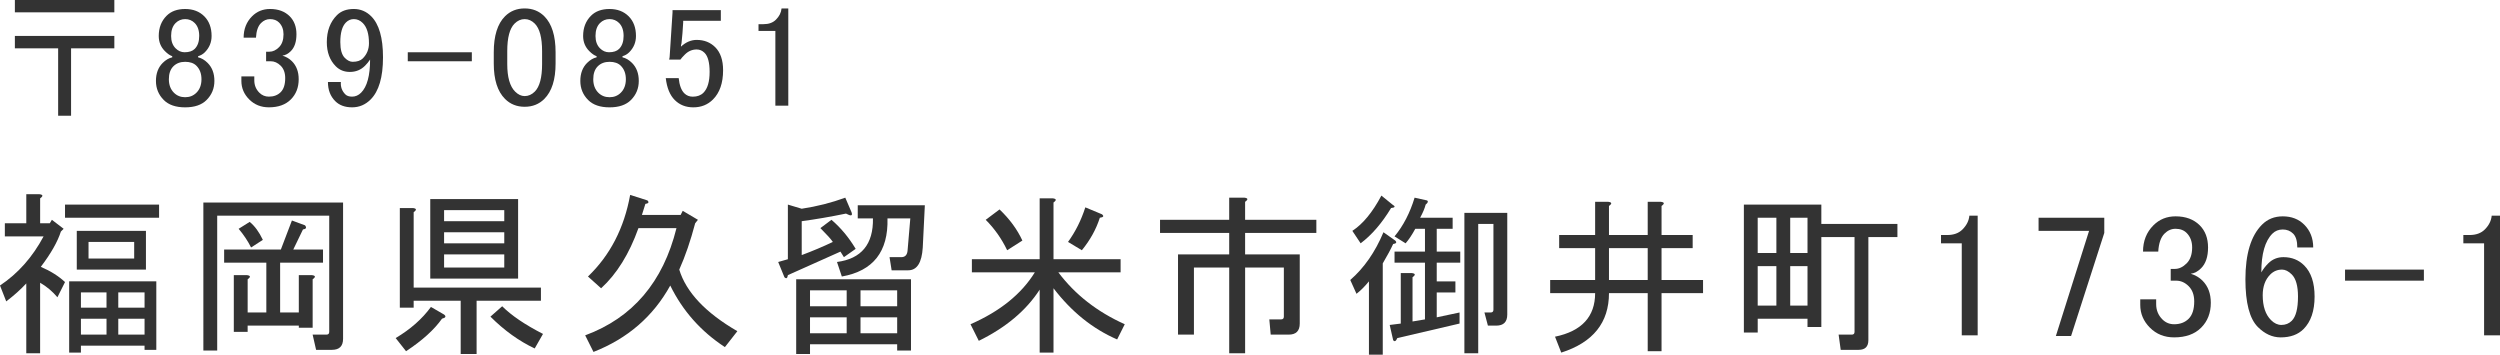
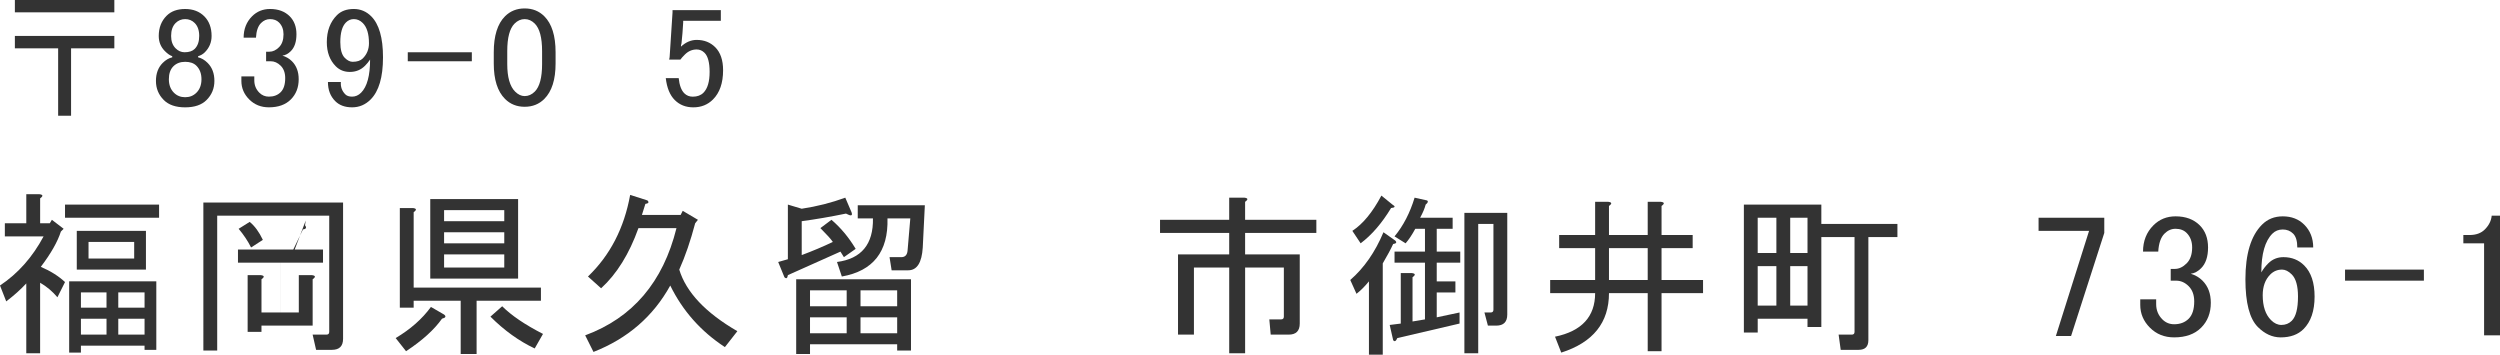
<svg xmlns="http://www.w3.org/2000/svg" version="1.1" id="レイヤー_1" x="0px" y="0px" width="225.912px" height="32.05px" viewBox="0 0 225.912 32.05" enable-background="new 0 0 225.912 32.05" xml:space="preserve">
  <g>
    <path fill="#333333" d="M1.344,0h8.988v1.117H1.344V0z M1.344,3.25h8.988v1.117h-3.91v6.094H5.254V4.367h-3.91V3.25z" />
    <path fill="#333333" d="M15.057,1.422c0.406-0.406,0.965-0.609,1.676-0.609s1.286,0.221,1.727,0.66   c0.439,0.44,0.66,1.033,0.66,1.777c0,0.576-0.203,1.066-0.609,1.473c-0.17,0.17-0.373,0.288-0.609,0.355V5.18   c0.305,0.068,0.592,0.237,0.863,0.508c0.406,0.406,0.609,0.948,0.609,1.625c0,0.678-0.237,1.253-0.711,1.727   c-0.44,0.44-1.084,0.66-1.93,0.66c-0.847,0-1.49-0.22-1.93-0.66c-0.475-0.474-0.711-1.049-0.711-1.727   c0-0.677,0.203-1.219,0.609-1.625c0.271-0.271,0.559-0.439,0.863-0.508V5.078c-0.203-0.067-0.424-0.22-0.66-0.457   c-0.373-0.372-0.559-0.829-0.559-1.371C14.346,2.506,14.582,1.896,15.057,1.422z M15.666,5.992   c-0.271,0.271-0.406,0.66-0.406,1.168s0.152,0.914,0.457,1.219c0.271,0.271,0.609,0.406,1.016,0.406s0.744-0.135,1.016-0.406   c0.305-0.305,0.457-0.711,0.457-1.219s-0.152-0.914-0.457-1.219c-0.237-0.236-0.576-0.355-1.016-0.355   C16.292,5.586,15.937,5.722,15.666,5.992z M15.869,2.082c-0.271,0.271-0.406,0.66-0.406,1.168c0,0.475,0.135,0.847,0.406,1.117   c0.236,0.237,0.508,0.355,0.813,0.355c0.406,0,0.711-0.102,0.914-0.305c0.271-0.271,0.406-0.66,0.406-1.168   s-0.136-0.896-0.406-1.168c-0.237-0.236-0.525-0.355-0.863-0.355C16.394,1.727,16.105,1.846,15.869,2.082z" />
    <path fill="#333333" d="M22.016,3.402c0-0.778,0.254-1.422,0.762-1.93c0.439-0.439,0.981-0.66,1.625-0.66   c0.744,0,1.337,0.221,1.777,0.66c0.406,0.406,0.609,0.948,0.609,1.625c0,0.678-0.17,1.186-0.508,1.523   c-0.237,0.237-0.491,0.373-0.762,0.406c0.338,0.102,0.626,0.271,0.863,0.508c0.406,0.406,0.609,0.948,0.609,1.625   c0,0.745-0.237,1.354-0.711,1.828c-0.475,0.475-1.135,0.711-1.98,0.711c-0.711,0-1.304-0.236-1.777-0.711   c-0.475-0.474-0.711-1.032-0.711-1.676V6.906h1.168v0.355c0,0.44,0.152,0.813,0.457,1.117c0.236,0.237,0.524,0.355,0.863,0.355   c0.439,0,0.795-0.135,1.066-0.406c0.271-0.271,0.406-0.693,0.406-1.27c0-0.474-0.136-0.846-0.406-1.117   c-0.271-0.271-0.576-0.406-0.914-0.406h-0.406V4.672h0.305c0.305,0,0.592-0.135,0.863-0.406c0.271-0.271,0.406-0.66,0.406-1.168   c0-0.439-0.136-0.795-0.406-1.066c-0.203-0.203-0.475-0.305-0.813-0.305c-0.305,0-0.576,0.119-0.813,0.355   c-0.271,0.271-0.424,0.711-0.457,1.32H22.016z" />
    <path fill="#333333" d="M30.447,1.371c0.372-0.372,0.88-0.559,1.523-0.559c0.609,0,1.134,0.221,1.574,0.66   c0.711,0.711,1.066,1.947,1.066,3.707c0,1.795-0.373,3.064-1.117,3.809c-0.475,0.475-1.033,0.711-1.676,0.711   c-0.644,0-1.151-0.186-1.523-0.559c-0.44-0.439-0.66-1.016-0.66-1.727h1.168c-0.034,0.44,0.102,0.813,0.406,1.117   c0.135,0.136,0.338,0.203,0.609,0.203c0.305,0,0.575-0.118,0.813-0.355c0.541-0.541,0.813-1.54,0.813-2.996   c-0.136,0.203-0.288,0.39-0.457,0.559C32.613,6.314,32.156,6.5,31.615,6.5c-0.508,0-0.932-0.169-1.27-0.508   c-0.542-0.541-0.813-1.27-0.813-2.184C29.533,2.793,29.838,1.98,30.447,1.371z M31.26,2.031c-0.339,0.339-0.508,0.932-0.508,1.777   c0,0.678,0.135,1.151,0.406,1.422c0.236,0.237,0.474,0.355,0.711,0.355c0.406,0,0.711-0.102,0.914-0.305   c0.372-0.372,0.559-0.829,0.559-1.371c0-0.846-0.187-1.455-0.559-1.828c-0.237-0.236-0.508-0.355-0.813-0.355   C31.699,1.727,31.463,1.828,31.26,2.031z" />
    <path fill="#333333" d="M36.848,4.723h5.789v0.813h-5.789V4.723z" />
    <path fill="#333333" d="M44.619,4.723c0-1.489,0.338-2.572,1.016-3.25c0.474-0.474,1.066-0.711,1.777-0.711   s1.303,0.237,1.777,0.711c0.677,0.678,1.016,1.761,1.016,3.25v1.016c0,1.456-0.339,2.522-1.016,3.199   c-0.475,0.475-1.066,0.711-1.777,0.711s-1.304-0.236-1.777-0.711c-0.678-0.677-1.016-1.743-1.016-3.199V4.723z M46.498,2.133   c-0.44,0.44-0.66,1.27-0.66,2.488v1.168c0,1.186,0.236,2.015,0.711,2.488c0.271,0.271,0.559,0.406,0.863,0.406   c0.338,0,0.643-0.135,0.914-0.406c0.439-0.439,0.66-1.27,0.66-2.488V4.621c0-1.219-0.221-2.048-0.66-2.488   c-0.271-0.271-0.576-0.406-0.914-0.406C47.073,1.727,46.769,1.862,46.498,2.133z" />
-     <path fill="#333333" d="M53.406,1.422c0.406-0.406,0.965-0.609,1.676-0.609s1.286,0.221,1.727,0.66   c0.439,0.44,0.66,1.033,0.66,1.777c0,0.576-0.203,1.066-0.609,1.473c-0.17,0.17-0.373,0.288-0.609,0.355V5.18   c0.305,0.068,0.592,0.237,0.863,0.508c0.406,0.406,0.609,0.948,0.609,1.625c0,0.678-0.237,1.253-0.711,1.727   c-0.44,0.44-1.084,0.66-1.93,0.66c-0.847,0-1.49-0.22-1.93-0.66c-0.475-0.474-0.711-1.049-0.711-1.727   c0-0.677,0.203-1.219,0.609-1.625c0.271-0.271,0.559-0.439,0.863-0.508V5.078c-0.203-0.067-0.424-0.22-0.66-0.457   c-0.373-0.372-0.559-0.829-0.559-1.371C52.695,2.506,52.932,1.896,53.406,1.422z M54.016,5.992   c-0.271,0.271-0.406,0.66-0.406,1.168s0.152,0.914,0.457,1.219c0.271,0.271,0.609,0.406,1.016,0.406s0.744-0.135,1.016-0.406   c0.305-0.305,0.457-0.711,0.457-1.219s-0.152-0.914-0.457-1.219c-0.237-0.236-0.576-0.355-1.016-0.355   C54.642,5.586,54.286,5.722,54.016,5.992z M54.219,2.082c-0.271,0.271-0.406,0.66-0.406,1.168c0,0.475,0.135,0.847,0.406,1.117   c0.236,0.237,0.508,0.355,0.813,0.355c0.406,0,0.711-0.102,0.914-0.305c0.271-0.271,0.406-0.66,0.406-1.168   s-0.136-0.896-0.406-1.168c-0.237-0.236-0.525-0.355-0.863-0.355C54.743,1.727,54.455,1.846,54.219,2.082z" />
    <path fill="#333333" d="M60.771,0.914h4.367v0.965h-3.402v0.152c-0.034,0.644-0.085,1.27-0.152,1.879   c-0.034,0.102-0.051,0.203-0.051,0.305c0.439-0.406,0.914-0.609,1.422-0.609c0.677,0,1.235,0.221,1.676,0.66   c0.474,0.475,0.711,1.168,0.711,2.082c0,1.151-0.305,2.031-0.914,2.641c-0.475,0.475-1.066,0.711-1.777,0.711   c-0.678,0-1.236-0.22-1.676-0.66c-0.44-0.439-0.711-1.1-0.813-1.98h1.168c0.067,0.644,0.236,1.101,0.508,1.371   c0.203,0.203,0.457,0.305,0.762,0.305c0.406,0,0.728-0.118,0.965-0.355c0.372-0.372,0.559-0.998,0.559-1.879   c0-0.846-0.152-1.422-0.457-1.727c-0.203-0.203-0.44-0.305-0.711-0.305c-0.406,0-0.762,0.152-1.066,0.457   c-0.203,0.203-0.339,0.355-0.406,0.457h-1.016c0.033-0.135,0.051-0.254,0.051-0.355l0.254-3.91V0.914z" />
-     <path fill="#333333" d="M70.625,0.762h0.609v8.785h-1.168V2.793h-1.523V2.184H69c0.474,0,0.846-0.135,1.117-0.406   C70.422,1.473,70.591,1.135,70.625,0.762z" />
    <path fill="#333333" d="M0.438,21.362v-1.188h1.938V17.55h1.188c0.332,0.042,0.354,0.167,0.063,0.375v2.25H4.5l0.188-0.313   l1.063,0.813l-0.25,0.25c-0.293,0.917-0.896,1.979-1.813,3.188c0.875,0.375,1.604,0.834,2.188,1.375l-0.688,1.375   c-0.459-0.541-0.98-0.979-1.563-1.313v6.375h-1.25v-6.313c-0.5,0.542-1.105,1.084-1.813,1.625L0,25.8   c1.625-1.083,2.938-2.563,3.938-4.438H0.438z M14.375,19.675h-8.5v-1.188h8.5V19.675z M14.125,25.425v6.188h-1.063v-0.375h-5.75   v0.625H6.25v-6.438H14.125z M13.188,20.862v3.5h-6.25v-3.5H13.188z M9.625,27.8v-1.375H7.313V27.8H9.625z M9.625,28.8H7.313v1.438   h2.313V28.8z M12.125,23.362v-1.5H8v1.5H12.125z M13.063,27.8v-1.375h-2.375V27.8H13.063z M13.063,30.237V28.8h-2.375v1.438H13.063   z" />
-     <path fill="#333333" d="M18.377,18.3h12.625v12.313c0,0.666-0.334,1-1,1h-1.438l-0.313-1.375h1.25c0.166,0,0.25-0.083,0.25-0.25   v-10.5H19.627v12.188h-1.25V18.3z M27.564,20.362c0.166,0.209,0.104,0.334-0.188,0.375l-0.875,1.813h2.688v1.188h-3.875v4.5h1.688   v-3.375h1.188c0.333,0.042,0.354,0.167,0.063,0.375v4.375h-1.25v-0.188h-4.625v0.563h-1.25v-5.125h1.188   c0.333,0.042,0.354,0.167,0.063,0.375v3h1.688v-4.5h-3.813V22.55h5.125l1-2.625L27.564,20.362z M22.564,20.05   c0.458,0.375,0.854,0.917,1.188,1.625l-1.063,0.688c-0.292-0.583-0.667-1.146-1.125-1.688L22.564,20.05z" />
+     <path fill="#333333" d="M18.377,18.3h12.625v12.313c0,0.666-0.334,1-1,1h-1.438l-0.313-1.375h1.25c0.166,0,0.25-0.083,0.25-0.25   v-10.5H19.627v12.188h-1.25V18.3z M27.564,20.362c0.166,0.209,0.104,0.334-0.188,0.375l-0.875,1.813h2.688v1.188h-3.875v4.5h1.688   v-3.375h1.188c0.333,0.042,0.354,0.167,0.063,0.375v4.375v-0.188h-4.625v0.563h-1.25v-5.125h1.188   c0.333,0.042,0.354,0.167,0.063,0.375v3h1.688v-4.5h-3.813V22.55h5.125l1-2.625L27.564,20.362z M22.564,20.05   c0.458,0.375,0.854,0.917,1.188,1.625l-1.063,0.688c-0.292-0.583-0.667-1.146-1.125-1.688L22.564,20.05z" />
    <path fill="#333333" d="M36.692,31.737l-0.938-1.188c1.333-0.791,2.396-1.729,3.188-2.813l1.188,0.688   c0.208,0.167,0.146,0.292-0.188,0.375C39.233,29.8,38.15,30.778,36.692,31.737z M37.38,27.175V27.8h-1.25v-9h1.188   c0.333,0.042,0.354,0.167,0.063,0.375v6.813h11.5v1.188h-5.813v4.813H41.63v-4.813H37.38z M38.88,25.175v-7.188h7.938v7.188H38.88z    M40.13,19.987h5.438v-1H40.13V19.987z M40.13,21.987h5.438v-1H40.13V21.987z M40.13,24.175h5.438v-1.188H40.13V24.175z    M45.38,27.675c0.833,0.834,2.063,1.667,3.688,2.5l-0.75,1.313c-1.417-0.667-2.75-1.625-4-2.875L45.38,27.675z" />
    <path fill="#333333" d="M57.694,20.612c-0.834,2.334-1.959,4.146-3.375,5.438l-1.188-1.063c2-1.916,3.271-4.375,3.813-7.375   l1.563,0.5c0.166,0.167,0.104,0.271-0.188,0.313l-0.313,1h3.5l0.188-0.375l1.375,0.813l-0.25,0.313   c-0.417,1.584-0.896,2.979-1.438,4.188c0.625,2.042,2.375,3.896,5.25,5.563l-1.125,1.438c-2.167-1.416-3.813-3.271-4.938-5.563   c-1.542,2.792-3.854,4.791-6.938,6l-0.75-1.5c4.291-1.583,7.041-4.813,8.25-9.688H57.694z" />
    <path fill="#333333" d="M75.947,22.737l-4.75,2.125c-0.042,0.292-0.146,0.354-0.313,0.188l-0.563-1.375l0.875-0.25v-4.938   l1.25,0.375c1.375-0.208,2.688-0.541,3.938-1l0.563,1.313c0.125,0.334-0.042,0.375-0.5,0.125c-1.417,0.292-2.75,0.521-4,0.688   v3.063c1-0.375,1.938-0.771,2.813-1.188c-0.167-0.25-0.542-0.666-1.125-1.25l1-0.75c0.833,0.709,1.563,1.584,2.188,2.625   l-1.063,0.75L75.947,22.737z M82.322,25.237v6.438h-1.25v-0.563h-7.875v0.875h-1.25v-6.75H82.322z M76.51,26.237h-3.313v1.438   h3.313V26.237z M76.51,28.675h-3.313v1.438h3.313V28.675z M80.197,19.737c0.083,3-1.292,4.75-4.125,5.25l-0.438-1.313   c2.208-0.291,3.291-1.604,3.25-3.938H77.51V18.55h6.063l-0.188,3.813c-0.084,1.375-0.521,2.063-1.313,2.063h-1.5l-0.188-1.188   h1.063c0.333,0,0.521-0.188,0.563-0.563l0.25-2.938H80.197z M81.072,27.675v-1.438H77.76v1.438H81.072z M81.072,28.675H77.76v1.438   h3.313V28.675z" />
-     <path fill="#333333" d="M93.949,31.862v-5.688c-1.209,1.875-3.042,3.417-5.5,4.625l-0.75-1.5c2.666-1.166,4.604-2.729,5.813-4.688   h-5.688v-1.188h6.125v-5.5h1.188c0.333,0.042,0.354,0.167,0.063,0.375v5.125h6.063v1.188h-5.625c1.5,2,3.5,3.563,6,4.688   l-0.688,1.375c-2.209-0.958-4.125-2.5-5.75-4.625v5.813H93.949z M90.324,18.925c0.916,0.875,1.604,1.813,2.063,2.813l-1.375,0.875   c-0.5-1.041-1.146-1.958-1.938-2.75L90.324,18.925z M96.512,21.862c0.666-0.916,1.188-1.958,1.563-3.125l1.5,0.625   c0.208,0.167,0.146,0.271-0.188,0.313c-0.334,1.042-0.875,2.021-1.625,2.938L96.512,21.862z" />
    <path fill="#333333" d="M115.765,28.862c0.166,0,0.25-0.083,0.25-0.25v-4.438h-3.5v7.75h-1.438v-7.75h-3.188v6.063h-1.438v-7.25   h4.625V21.05h-6.25v-1.188h6.25v-2h1.375c0.333,0.042,0.354,0.167,0.063,0.375v1.625h6.438v1.188h-6.438v1.938h4.938v6.25   c0,0.667-0.334,1-1,1h-1.625l-0.125-1.375H115.765z" />
    <path fill="#333333" d="M124.954,32.05h-1.25v-6.625c-0.375,0.459-0.75,0.834-1.125,1.125l-0.563-1.25   c1.25-1.083,2.25-2.521,3-4.313l1.063,0.75c0.166,0.167,0.104,0.271-0.188,0.313c-0.209,0.459-0.521,1.042-0.938,1.75V32.05z    M122.954,21.987l-0.75-1.125c0.958-0.625,1.833-1.688,2.625-3.188l1,0.813c0.291,0.167,0.25,0.271-0.125,0.313   C124.87,20.175,123.954,21.237,122.954,21.987z M127.642,29.05l1.125-0.188v-5.125h-2.75v-1h2.75v-2.063h-0.875   c-0.292,0.542-0.584,0.979-0.875,1.313l-1-0.625c0.791-0.958,1.396-2.125,1.813-3.5l1.125,0.25   c0.125,0.084,0.083,0.209-0.125,0.375c-0.084,0.334-0.25,0.729-0.5,1.188h2.938v1h-1.438v2.063h2.125v1h-2.125v1.688h1.688v1   h-1.688v2.25l2.063-0.438v1l-5.625,1.313c-0.125,0.291-0.25,0.354-0.375,0.188l-0.313-1.375l1-0.125v-4.563h1   c0.333,0.042,0.354,0.167,0.063,0.375V29.05z M135.204,29.425h-0.75l-0.313-1.188h0.563c0.166,0,0.25-0.083,0.25-0.25v-7.75h-1.375   v11.688h-1.25V19.237h3.875v9.188C136.204,29.092,135.87,29.425,135.204,29.425z" />
    <path fill="#333333" d="M150.145,21.237h2.813v1.188h-2.813V25.3h3.75v1.188h-3.75v5.25h-1.25v-5.25h-3.5   c0,2.667-1.438,4.458-4.313,5.375l-0.563-1.438c2.416-0.5,3.625-1.813,3.625-3.938h-4.063V25.3h4.063v-2.875h-3.25v-1.188h3.25v-3   h1.188c0.333,0.042,0.354,0.167,0.063,0.375v2.625h3.5v-3h1.188c0.333,0.042,0.354,0.167,0.063,0.375V21.237z M145.395,22.425V25.3   h3.5v-2.875H145.395z" />
    <path fill="#333333" d="M164.585,20.237h6.875v1.188h-2.625v9.313c0,0.583-0.292,0.875-0.875,0.875h-1.625l-0.188-1.375h1.188   c0.166,0,0.25-0.083,0.25-0.25v-8.563h-3v8.125h-1.25V28.8h-4.5v1.25h-1.25V18.487h7V20.237z M160.522,22.862v-3.188h-1.688v3.188   H160.522z M160.522,24.05h-1.688v3.563h1.688V24.05z M163.335,19.675h-1.563v3.188h1.563V19.675z M163.335,24.05h-1.563v3.563   h1.563V24.05z" />
-     <path fill="#333333" d="M177.962,19.487h0.75V30.3h-1.438v-8.313h-1.875v-0.75h0.563c0.583,0,1.041-0.166,1.375-0.5   C177.712,20.362,177.92,19.946,177.962,19.487z" />
    <path fill="#333333" d="M184.215,19.675h5.938v1.375l-3,9.313h-1.375l3-9.5h-4.563V19.675z" />
    <path fill="#333333" d="M193.654,22.737c0-0.958,0.313-1.75,0.938-2.375c0.541-0.541,1.208-0.813,2-0.813   c0.916,0,1.646,0.271,2.188,0.813c0.5,0.5,0.75,1.167,0.75,2c0,0.834-0.209,1.459-0.625,1.875c-0.292,0.292-0.604,0.459-0.938,0.5   c0.416,0.125,0.771,0.334,1.063,0.625c0.5,0.5,0.75,1.167,0.75,2c0,0.917-0.292,1.667-0.875,2.25   c-0.584,0.584-1.396,0.875-2.438,0.875c-0.875,0-1.604-0.291-2.188-0.875c-0.584-0.583-0.875-1.271-0.875-2.063v-0.5h1.438v0.438   c0,0.542,0.188,1,0.563,1.375c0.291,0.292,0.646,0.438,1.063,0.438c0.541,0,0.979-0.166,1.313-0.5c0.333-0.333,0.5-0.854,0.5-1.563   c0-0.583-0.167-1.041-0.5-1.375c-0.334-0.333-0.709-0.5-1.125-0.5h-0.5V24.3h0.375c0.375,0,0.729-0.166,1.063-0.5   c0.333-0.333,0.5-0.813,0.5-1.438c0-0.541-0.167-0.979-0.5-1.313c-0.25-0.25-0.584-0.375-1-0.375c-0.375,0-0.709,0.146-1,0.438   c-0.334,0.334-0.521,0.875-0.563,1.625H193.654z" />
    <path fill="#333333" d="M204.407,20.3c0.5-0.5,1.125-0.75,1.875-0.75c0.791,0,1.438,0.25,1.938,0.75   c0.541,0.542,0.813,1.229,0.813,2.063h-1.438c0-0.583-0.125-1-0.375-1.25s-0.563-0.375-0.938-0.375s-0.688,0.125-0.938,0.375   c-0.667,0.667-1,1.834-1,3.5c0.166-0.291,0.375-0.563,0.625-0.813c0.375-0.375,0.833-0.563,1.375-0.563   c0.75,0,1.375,0.25,1.875,0.75c0.625,0.625,0.938,1.563,0.938,2.813c0,1.292-0.334,2.271-1,2.938c-0.5,0.5-1.188,0.75-2.063,0.75   c-0.75,0-1.438-0.313-2.063-0.938c-0.75-0.75-1.125-2.188-1.125-4.313C202.907,22.946,203.407,21.3,204.407,20.3z M205.157,24.8   c-0.459,0.459-0.688,1.084-0.688,1.875c0,1,0.25,1.75,0.75,2.25c0.291,0.292,0.604,0.438,0.938,0.438   c0.375,0,0.688-0.125,0.938-0.375c0.375-0.375,0.563-1.104,0.563-2.188c0-0.958-0.188-1.625-0.563-2   c-0.292-0.291-0.584-0.438-0.875-0.438C205.803,24.362,205.448,24.509,205.157,24.8z" />
    <path fill="#333333" d="M211.909,24.362h7.125v1h-7.125V24.362z" />
    <path fill="#333333" d="M225.162,19.487h0.75V30.3h-1.438v-8.313H222.6v-0.75h0.563c0.583,0,1.041-0.166,1.375-0.5   C224.912,20.362,225.12,19.946,225.162,19.487z" />
  </g>
</svg>